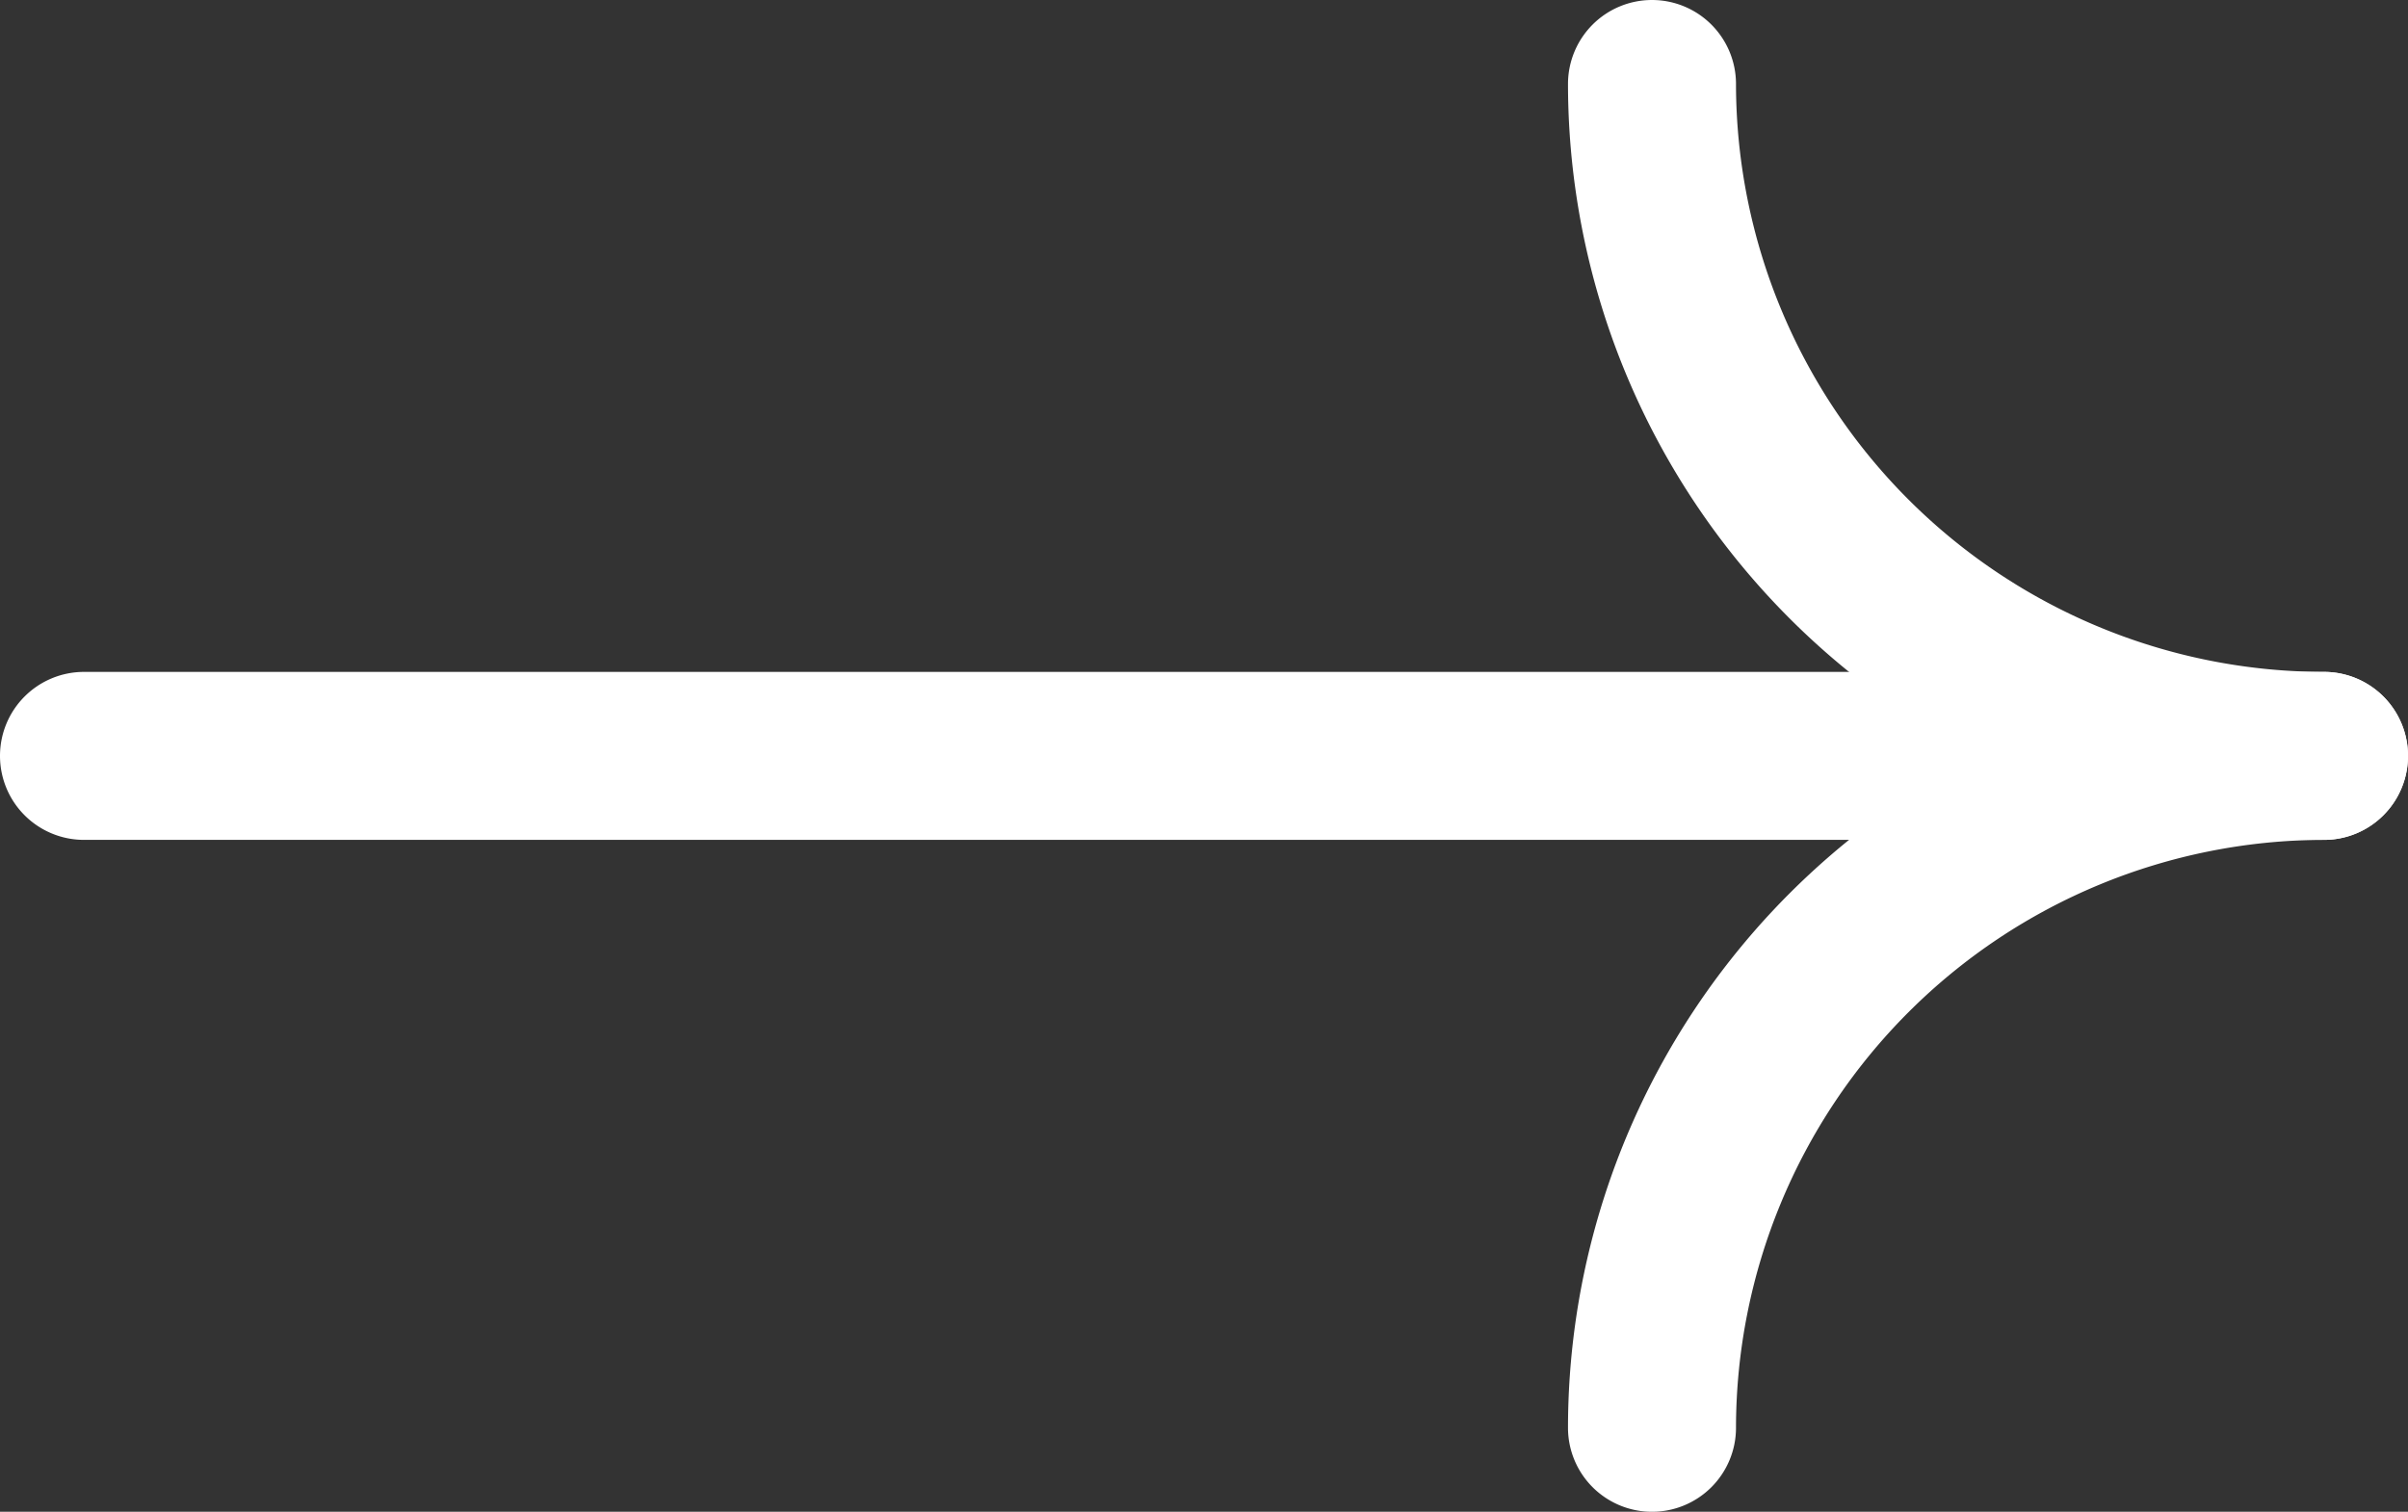
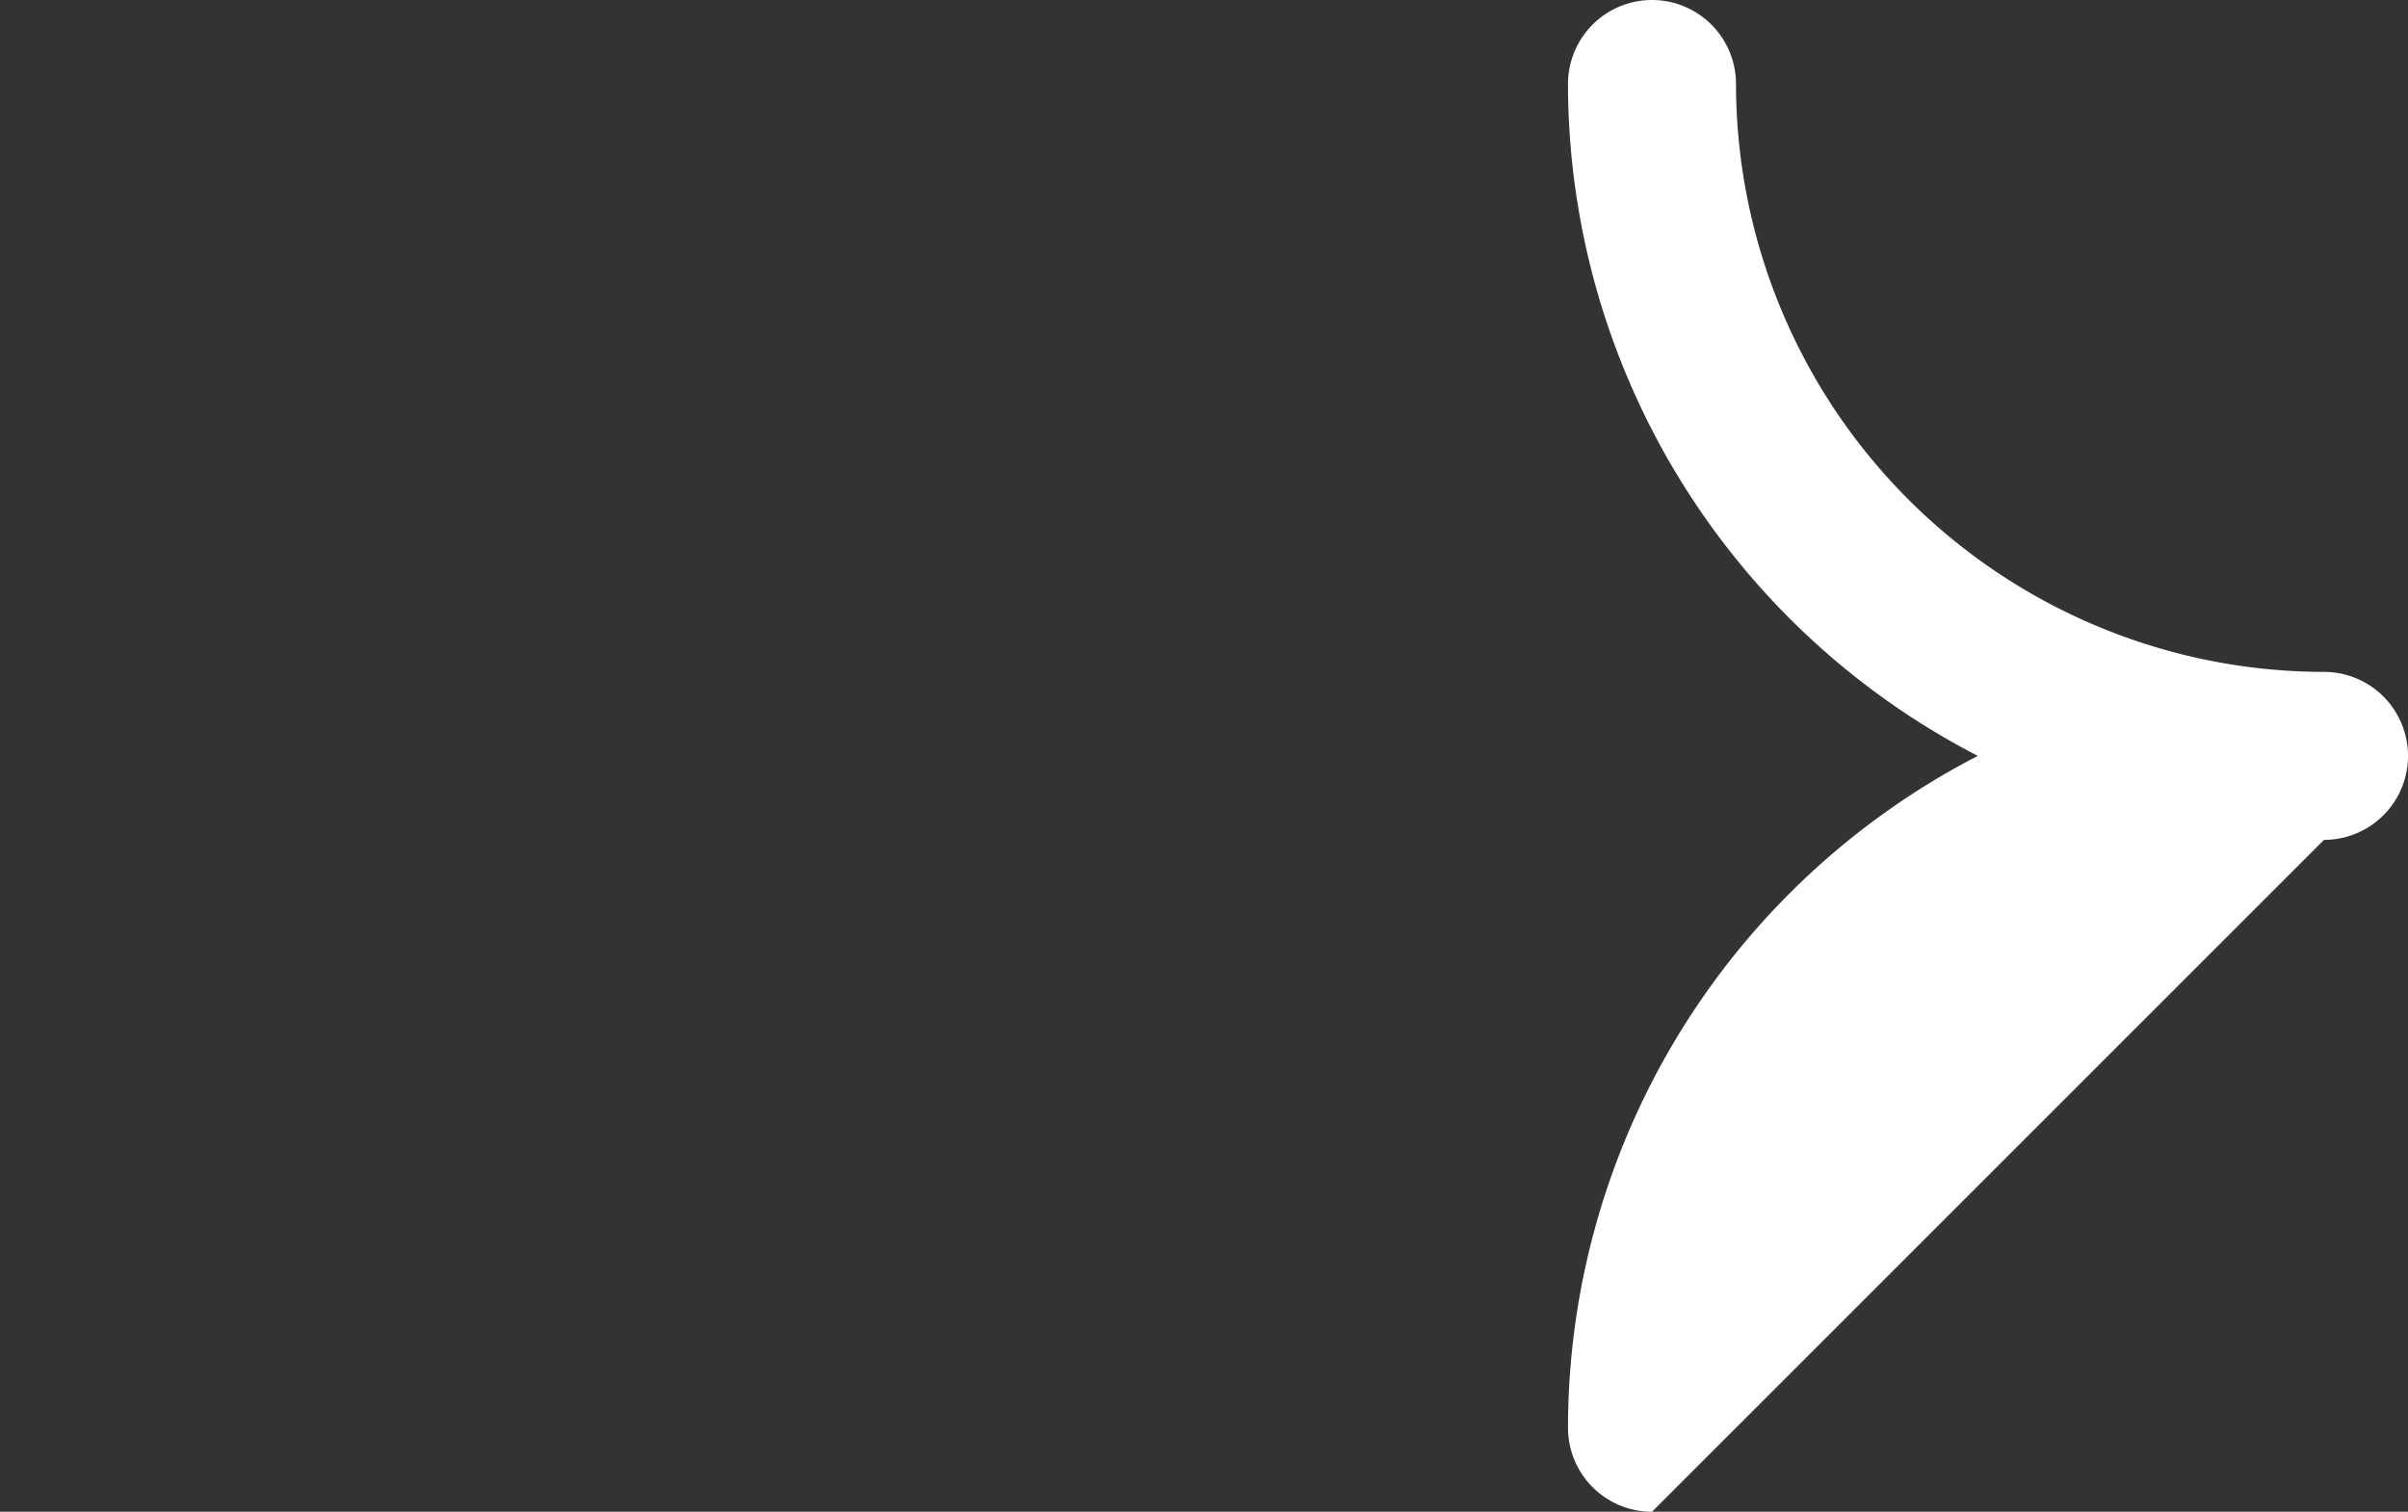
<svg xmlns="http://www.w3.org/2000/svg" width="21.5" height="13.5" viewBox="0 0 21.5 13.5">
  <rect x="0" y="0" width="21.5" height="13.5" fill="#333333" stroke="none" />
  <g transform="translate(0.75 0.75)">
    <g transform="translate(0 6)">
-       <path d="M20,.75H0A.75.75,0,0,1-.75,0,.75.75,0,0,1,0-.75H20a.75.75,0,0,1,.75.75A.75.75,0,0,1,20,.75Z" transform="translate(0)" fill="#fff" />
-     </g>
-     <path d="M0,12.75A.75.75,0,0,1-.75,12,6.757,6.757,0,0,1,2.909,6,6.757,6.757,0,0,1-.75,0,.75.75,0,0,1,0-.75.75.75,0,0,1,.75,0,5.256,5.256,0,0,0,6,5.25a.75.75,0,0,1,0,1.5A5.256,5.256,0,0,0,.75,12,.75.75,0,0,1,0,12.75Z" transform="translate(14)" fill="#fff" />
+       </g>
+     <path d="M0,12.75A.75.75,0,0,1-.75,12,6.757,6.757,0,0,1,2.909,6,6.757,6.757,0,0,1-.75,0,.75.75,0,0,1,0-.75.75.75,0,0,1,.75,0,5.256,5.256,0,0,0,6,5.25a.75.75,0,0,1,0,1.5Z" transform="translate(14)" fill="#fff" />
  </g>
</svg>